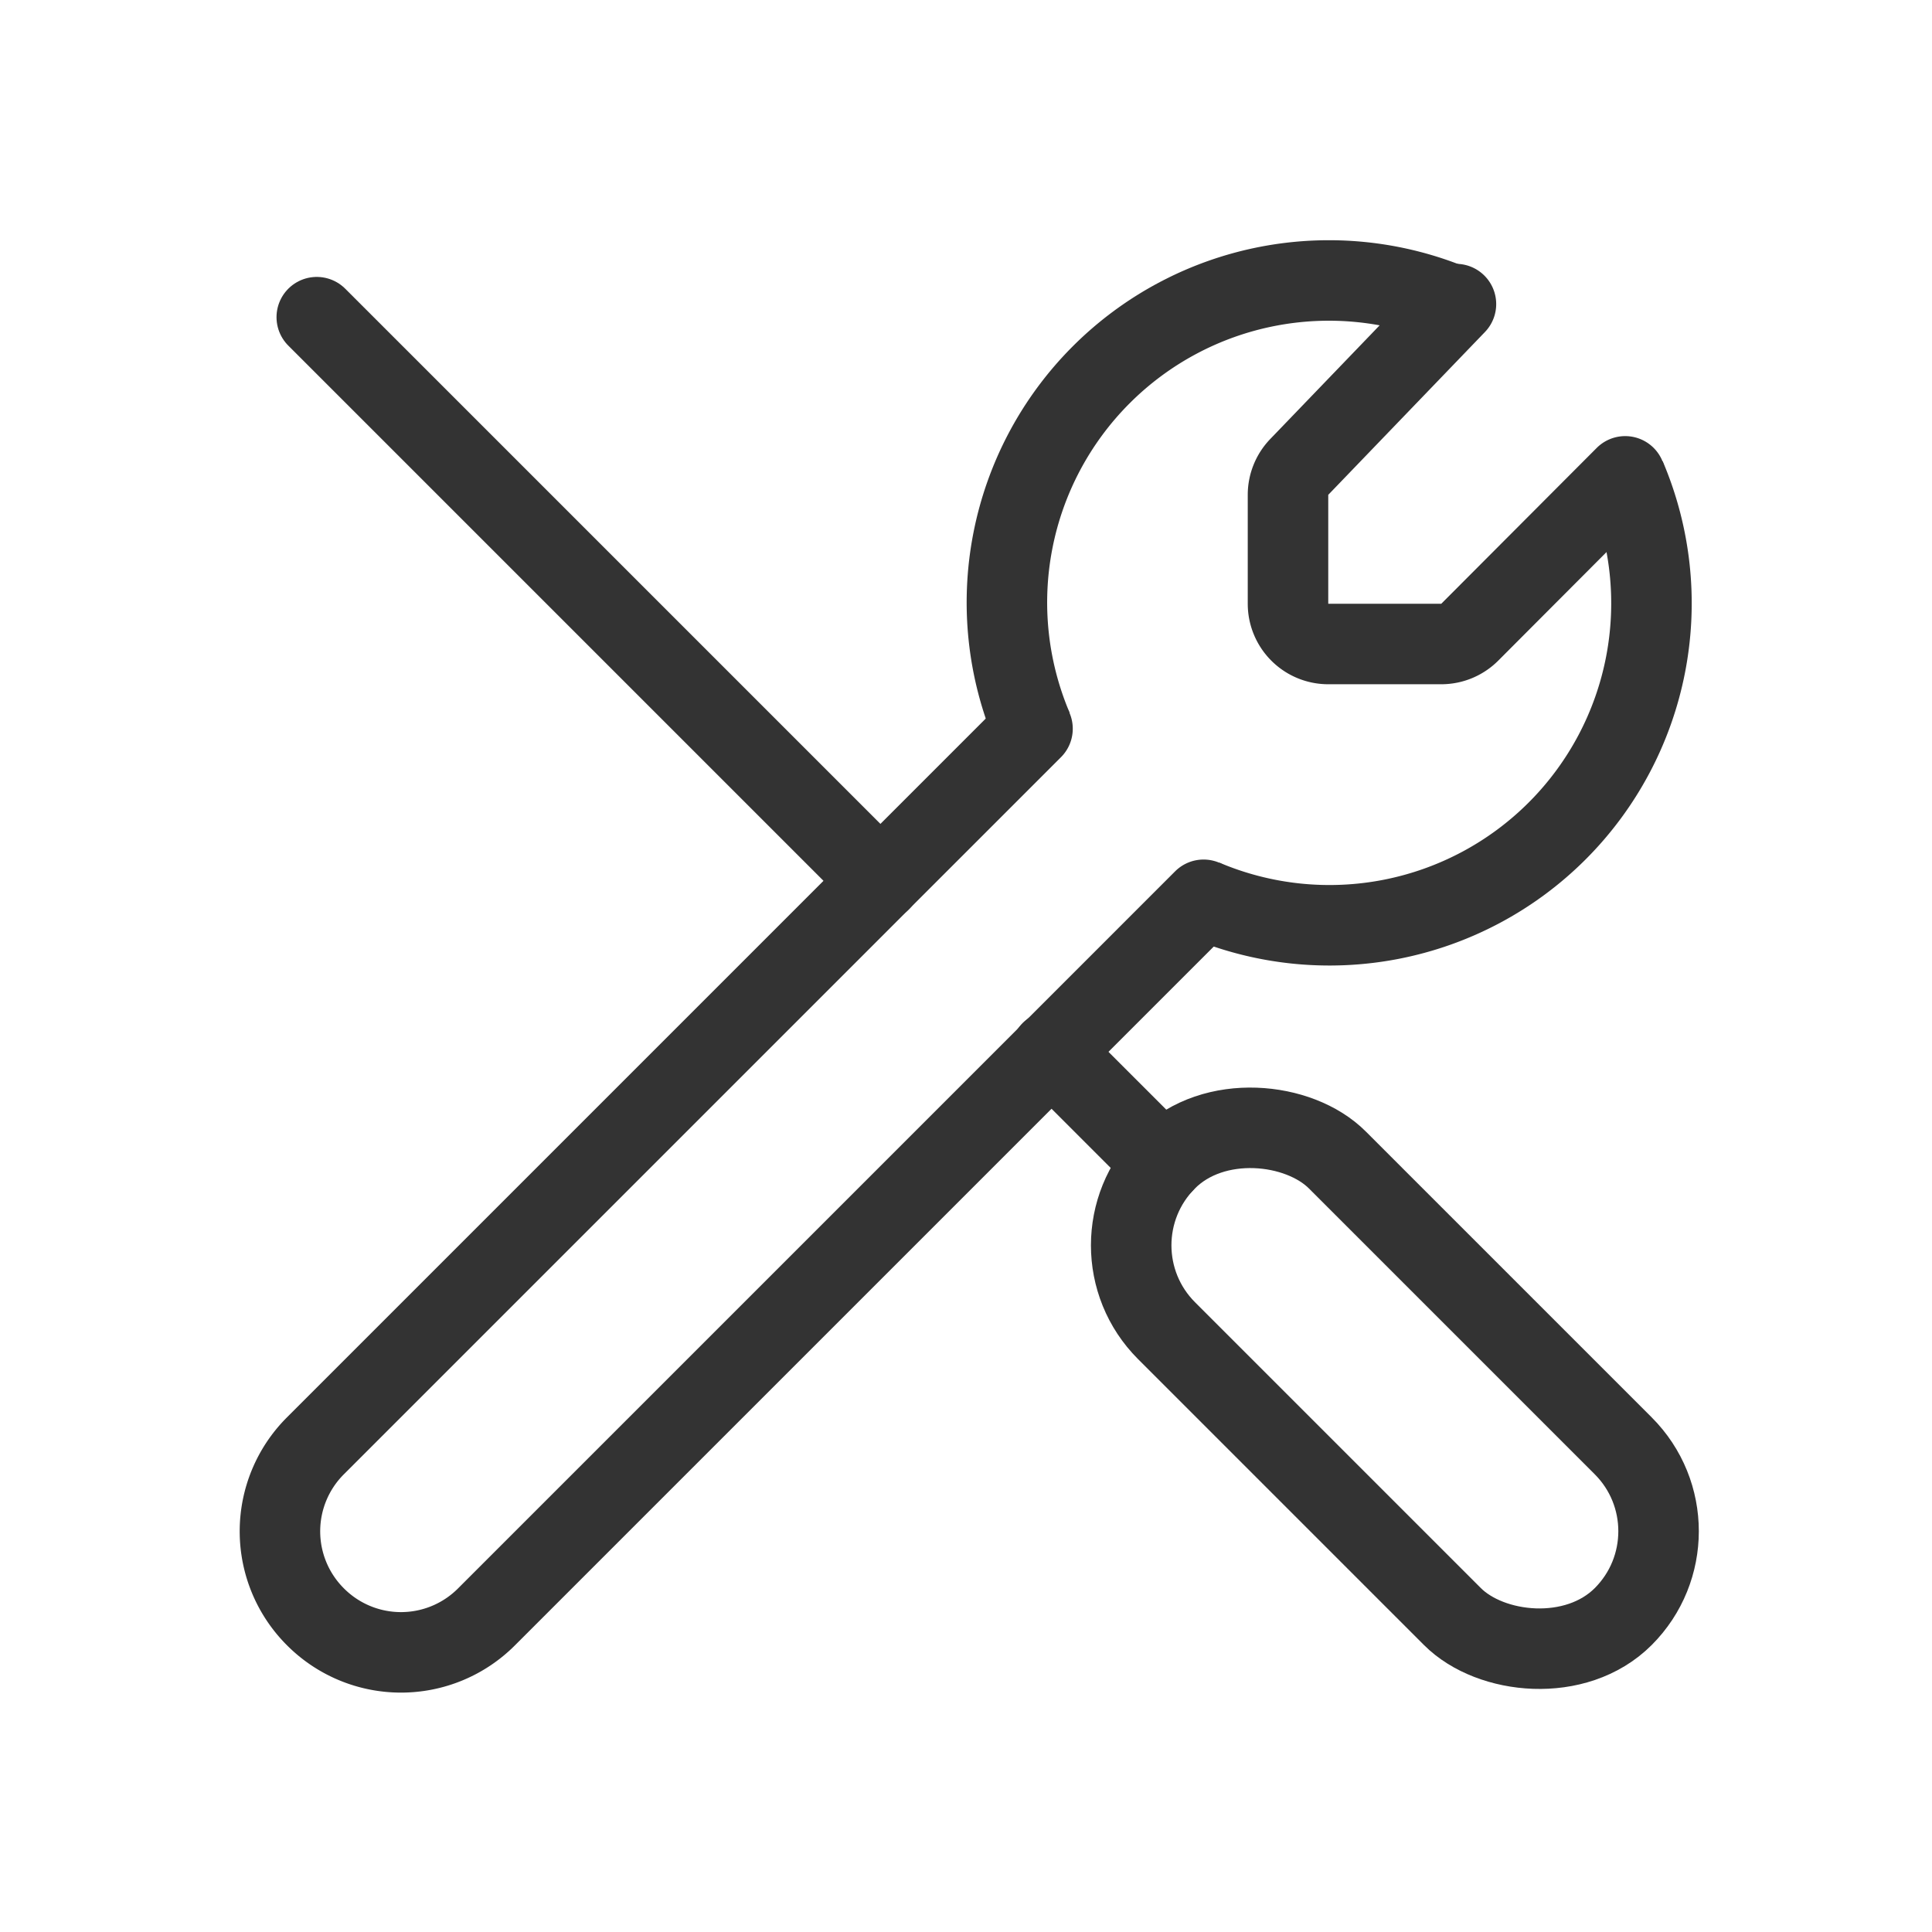
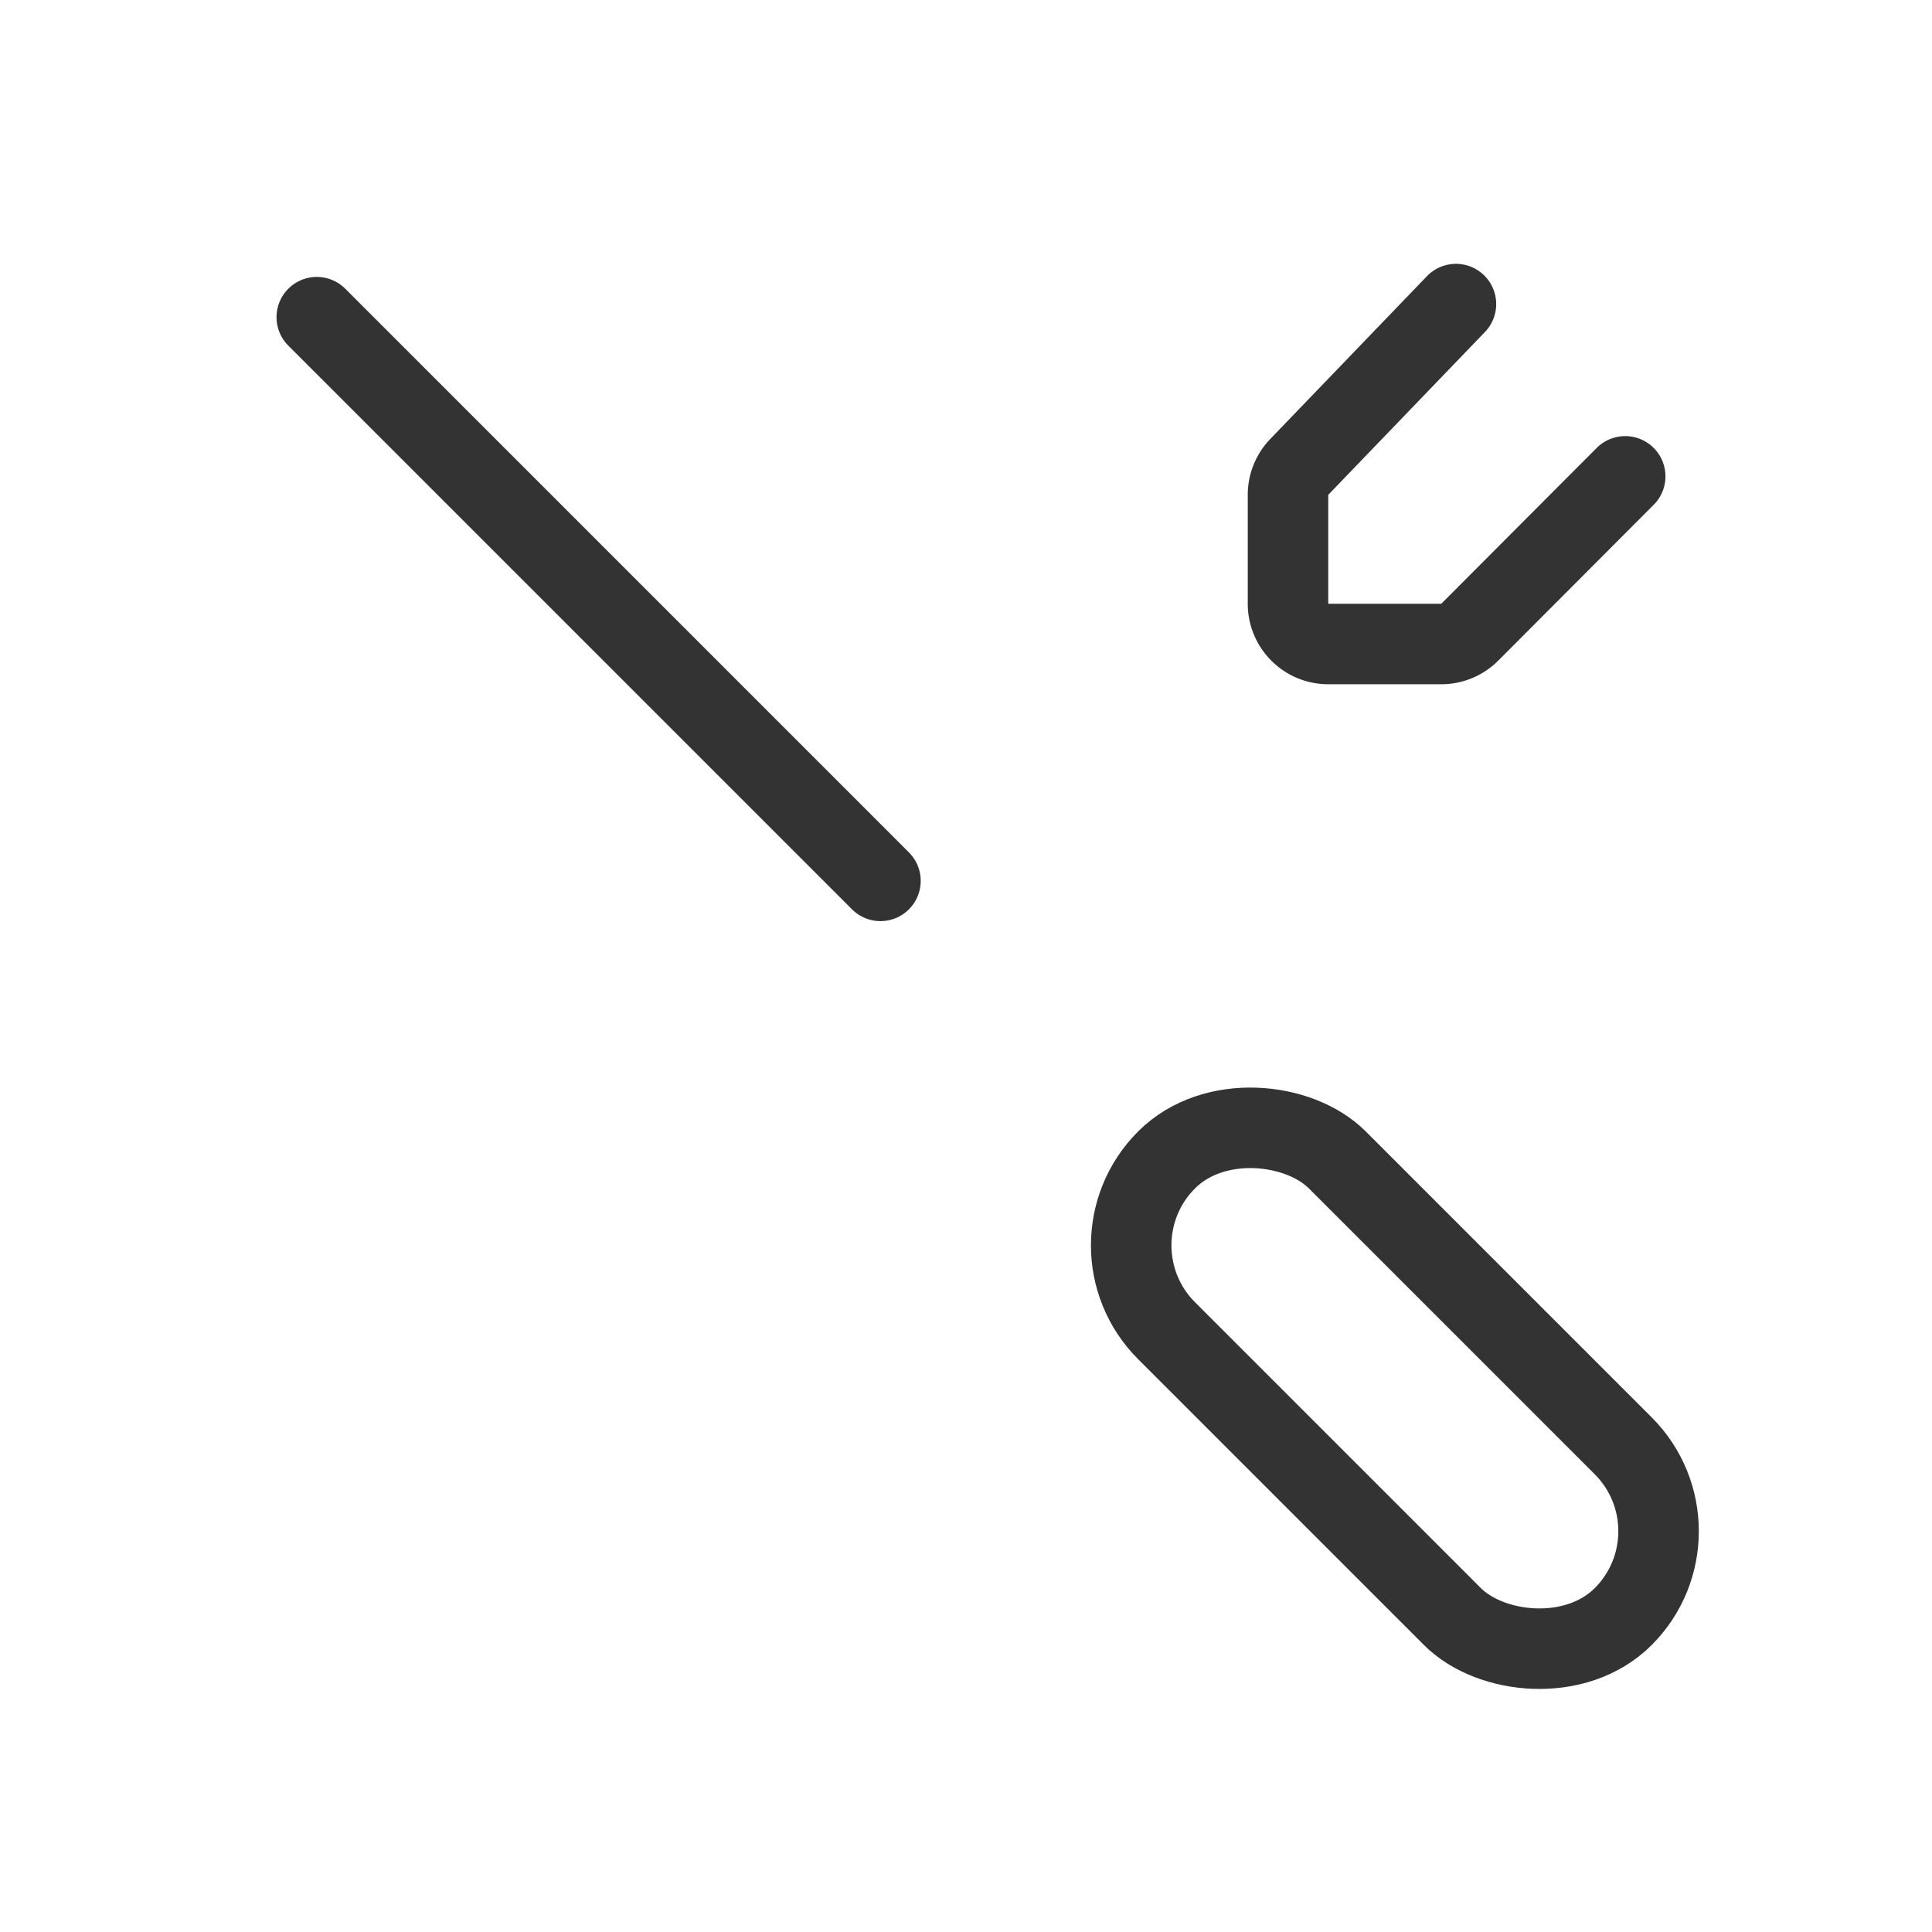
<svg xmlns="http://www.w3.org/2000/svg" id="8bfafdaa-7834-4462-a075-af263c453315" data-name="ICON" width="192" height="192" viewBox="0 0 192 192">
  <title>engineer</title>
  <g id="fd3336ae-18d7-412e-8e0b-f3ab89e72954" data-name="Download">
    <rect width="192" height="192" fill="none" />
    <g id="2fd8e03a-4254-4bb6-82d2-34064c2f29c9" data-name="Cloud_download">
-       <path d="M102.61,72.42,31.35,143.68a12,12,0,0,0,0,17h0a12,12,0,0,0,17,0l71.26-71.26" fill="none" stroke="#333" stroke-linecap="round" stroke-miterlimit="10" stroke-width="8" />
      <rect x="126.62" y="105.87" width="24" height="64.18" rx="12" ry="12" transform="translate(-56.95 138.43) rotate(-45)" fill="none" stroke="#333" stroke-linecap="round" stroke-miterlimit="10" stroke-width="8" />
      <path d="M144.69,30.22,129.12,46.4A4,4,0,0,0,128,49.17V60a4,4,0,0,0,4,4h11.23a4,4,0,0,0,2.83-1.17l15.45-15.49" fill="none" stroke="#333" stroke-linecap="round" stroke-miterlimit="10" stroke-width="8" />
-       <path d="M161.56,47.41a32,32,0,0,1-41.94,42" fill="none" stroke="#333" stroke-miterlimit="10" stroke-width="8" />
-       <path d="M102.62,72.4a32,32,0,0,1,41.91-42" fill="none" stroke="#333" stroke-miterlimit="10" stroke-width="8" />
      <line x1="87.5" y1="87.54" x2="31.48" y2="31.52" fill="none" stroke="#333" stroke-linecap="round" stroke-miterlimit="10" stroke-width="8" />
-       <line x1="115.59" y1="115.62" x2="104.46" y2="104.49" fill="none" stroke="#333" stroke-linecap="round" stroke-miterlimit="10" stroke-width="8" />
    </g>
  </g>
</svg>